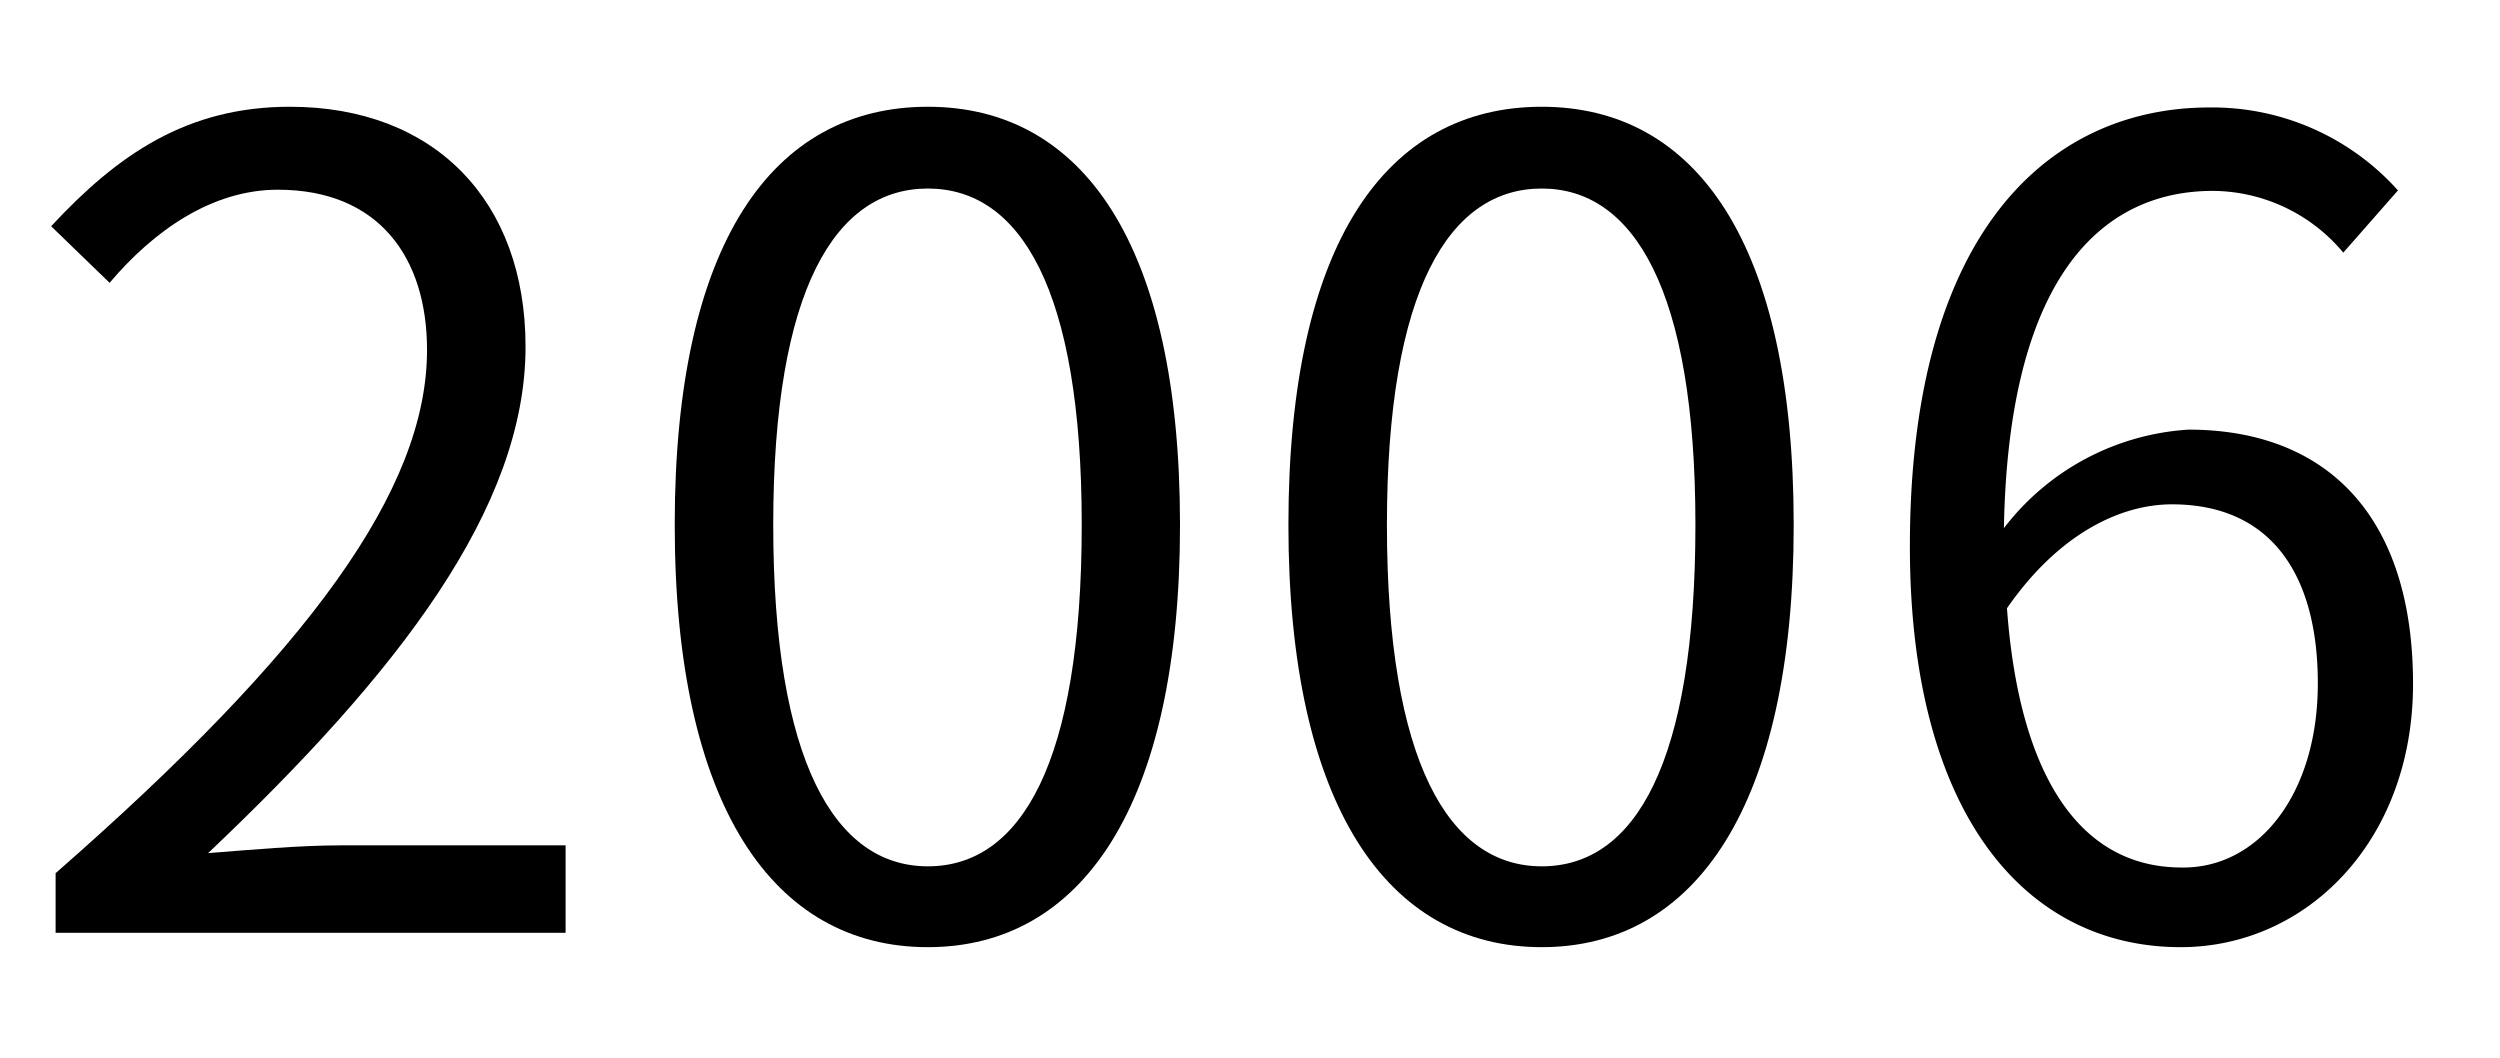
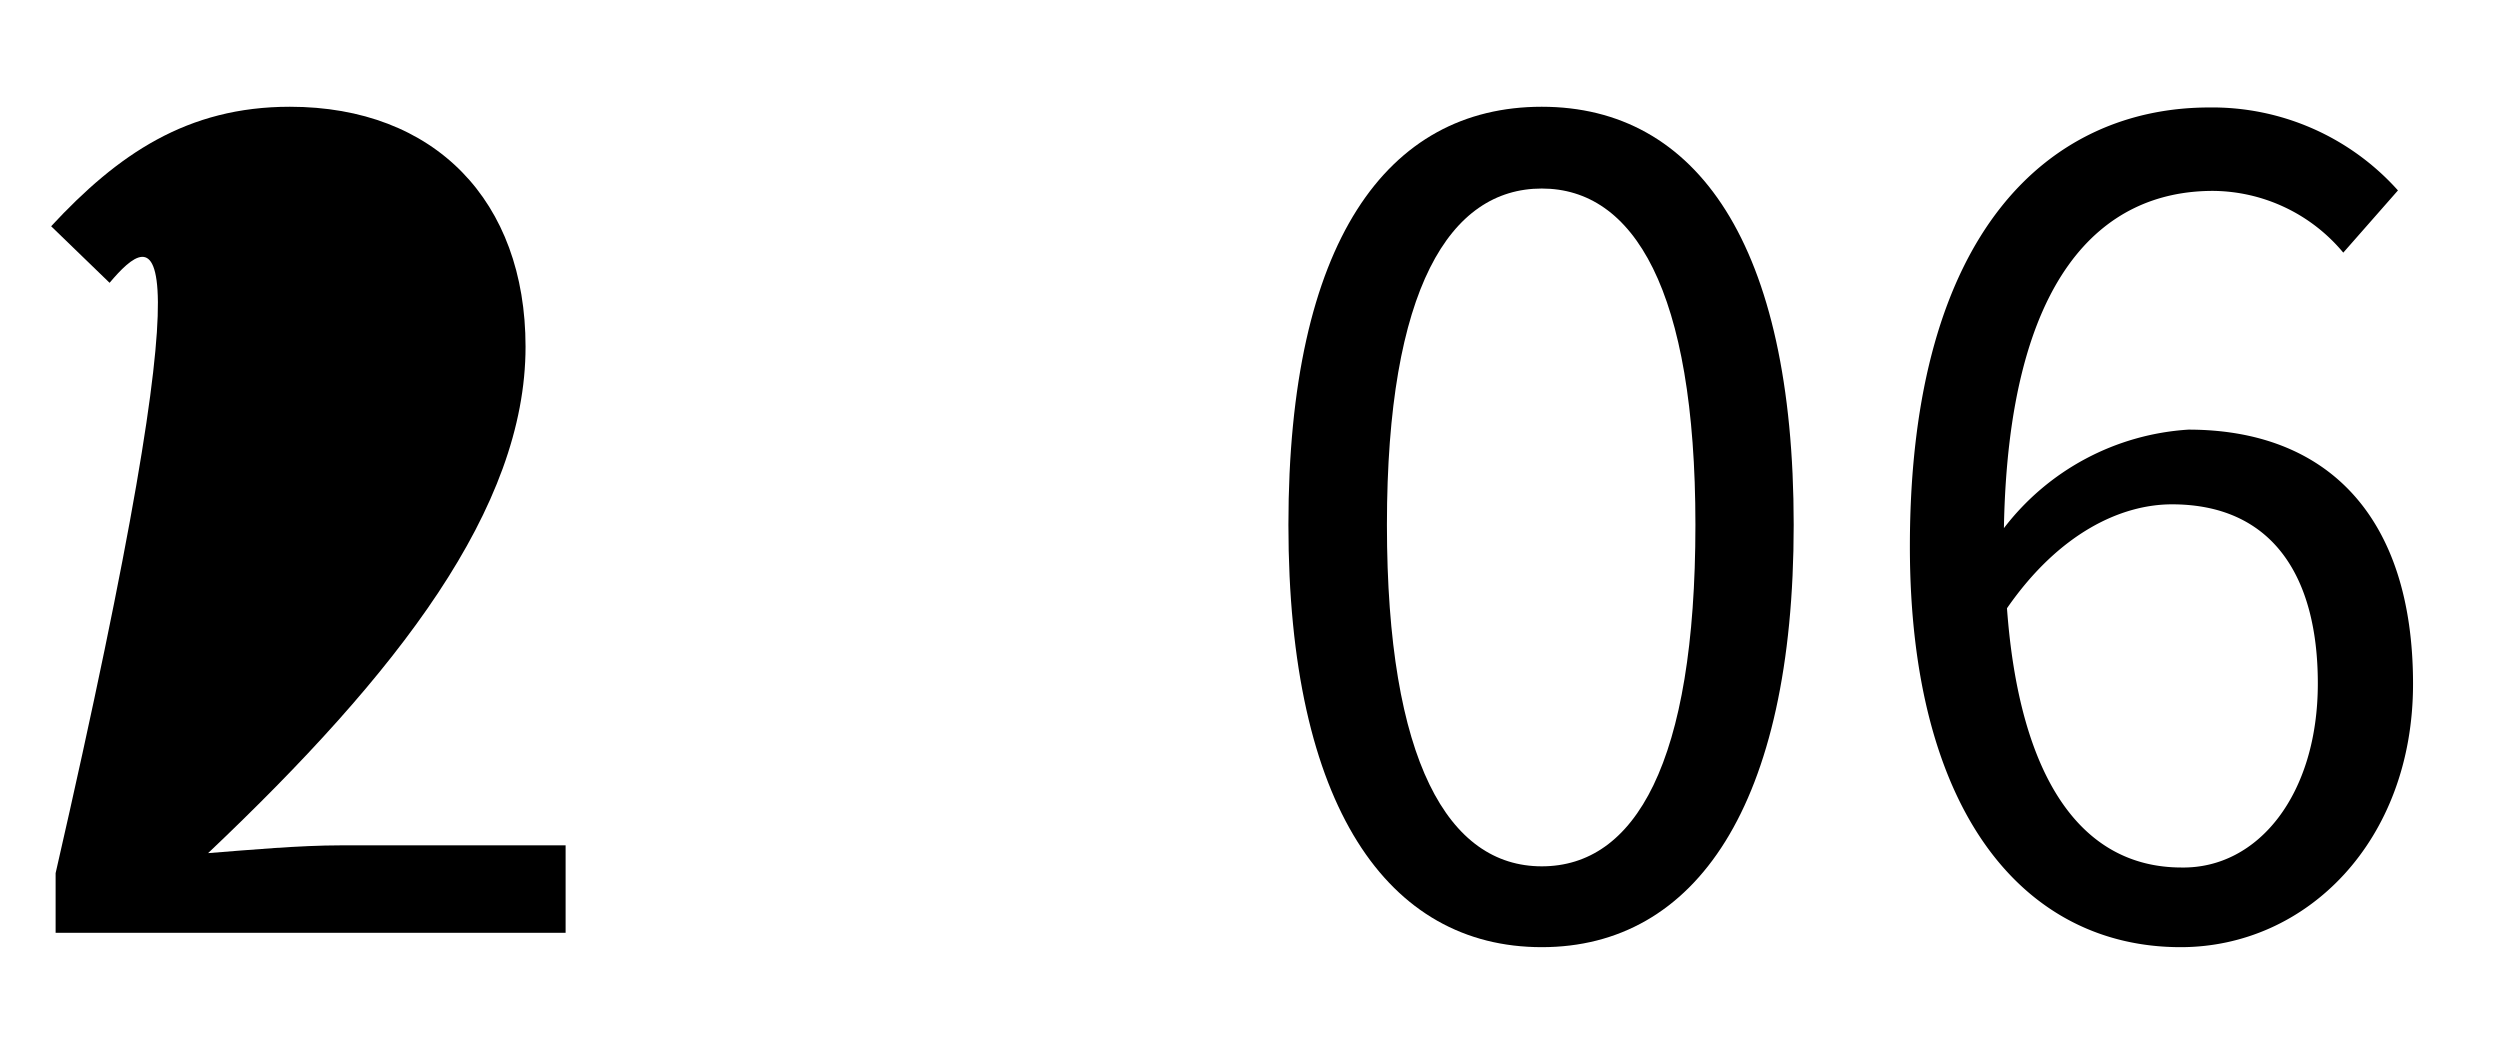
<svg xmlns="http://www.w3.org/2000/svg" viewBox="0 0 106.08 44.88">
  <rect width="106.08" height="44.88" fill="none" />
-   <path d="M2.36,37.05c10.79-9.44,15.76-16.29,15.76-22.2,0-3.94-2.06-6.8-6.33-6.8C9,8.05,6.53,9.78,4.65,12L2.17,9.6C5,6.55,7.94,4.53,12.3,4.53c6.15,0,10,4,10,10.18,0,6.85-5.4,13.84-13.47,21.49,1.78-.14,3.89-.33,5.63-.33H24v3.71H2.36Z" />
-   <path d="M28.63,22.27c0-12,4.18-17.74,10.74-17.74s10.7,5.82,10.7,17.74S45.9,40.19,39.37,40.19,28.63,34.23,28.63,22.27Zm17.27,0C45.9,12.22,43.27,8,39.37,8s-6.56,4.22-6.56,14.27,2.62,14.49,6.56,14.49S45.9,32.4,45.9,22.27Z" />
+   <path d="M2.36,37.05C9,8.05,6.53,9.78,4.65,12L2.17,9.6C5,6.55,7.94,4.53,12.3,4.53c6.15,0,10,4,10,10.18,0,6.85-5.4,13.84-13.47,21.49,1.78-.14,3.89-.33,5.63-.33H24v3.71H2.36Z" />
  <path d="M54.67,22.27c0-12,4.18-17.74,10.75-17.74s10.69,5.82,10.69,17.74S71.94,40.19,65.42,40.19,54.67,34.23,54.67,22.27Zm17.27,0c0-10-2.63-14.27-6.52-14.27s-6.57,4.22-6.57,14.27,2.62,14.49,6.57,14.49S71.94,32.4,71.94,22.27Z" />
  <path d="M99.43,10.72A7.26,7.26,0,0,0,93.9,8.1c-4.7,0-8.68,3.61-8.87,14.31a10.7,10.7,0,0,1,7.83-4.18c5.82,0,9.53,3.61,9.53,10.79,0,6.66-4.51,11.17-9.86,11.17-6.61,0-11.49-5.68-11.49-17,0-13.47,6-18.63,12.71-18.63a10.57,10.57,0,0,1,8,3.52ZM98.35,29c0-4.64-2-7.6-6.19-7.6-2.16,0-4.79,1.22-7,4.41.52,7.13,3.1,11,7.41,11C95.82,36.86,98.35,33.71,98.35,29Z" />
</svg>